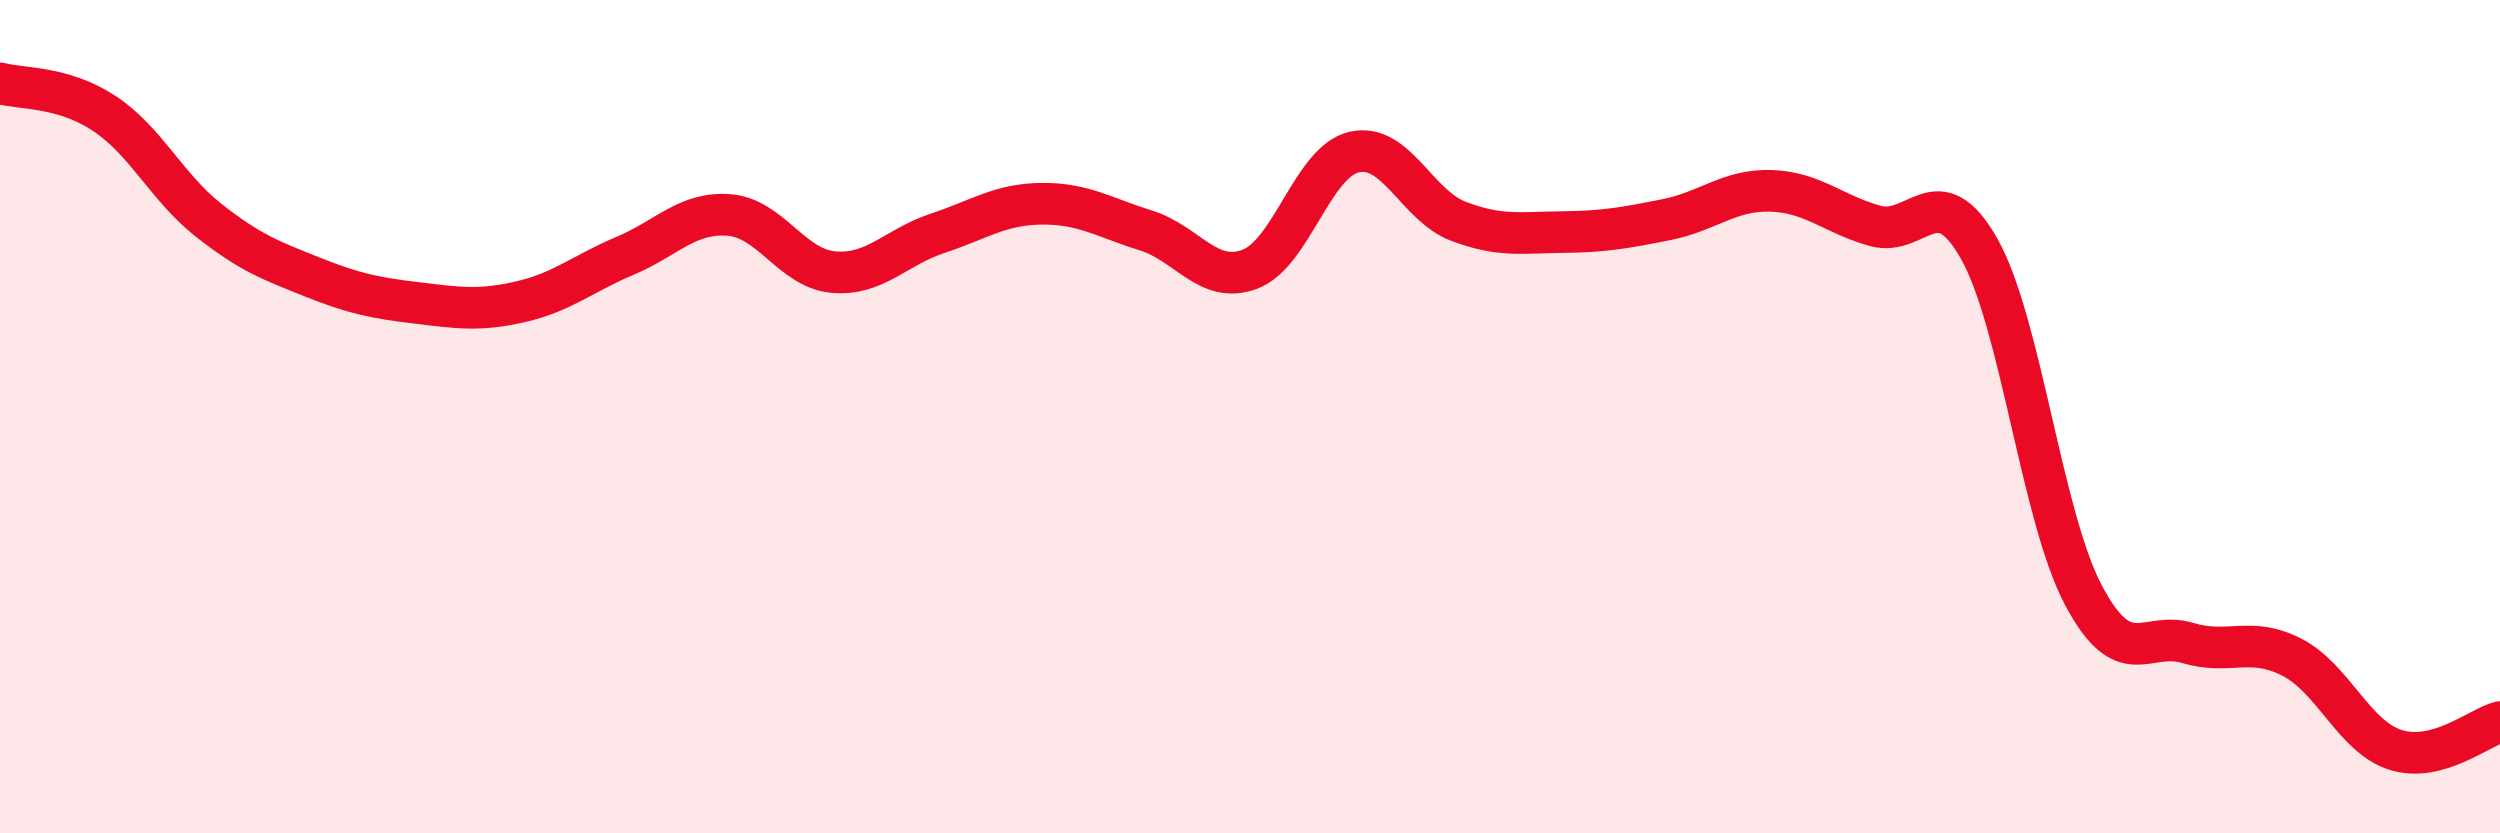
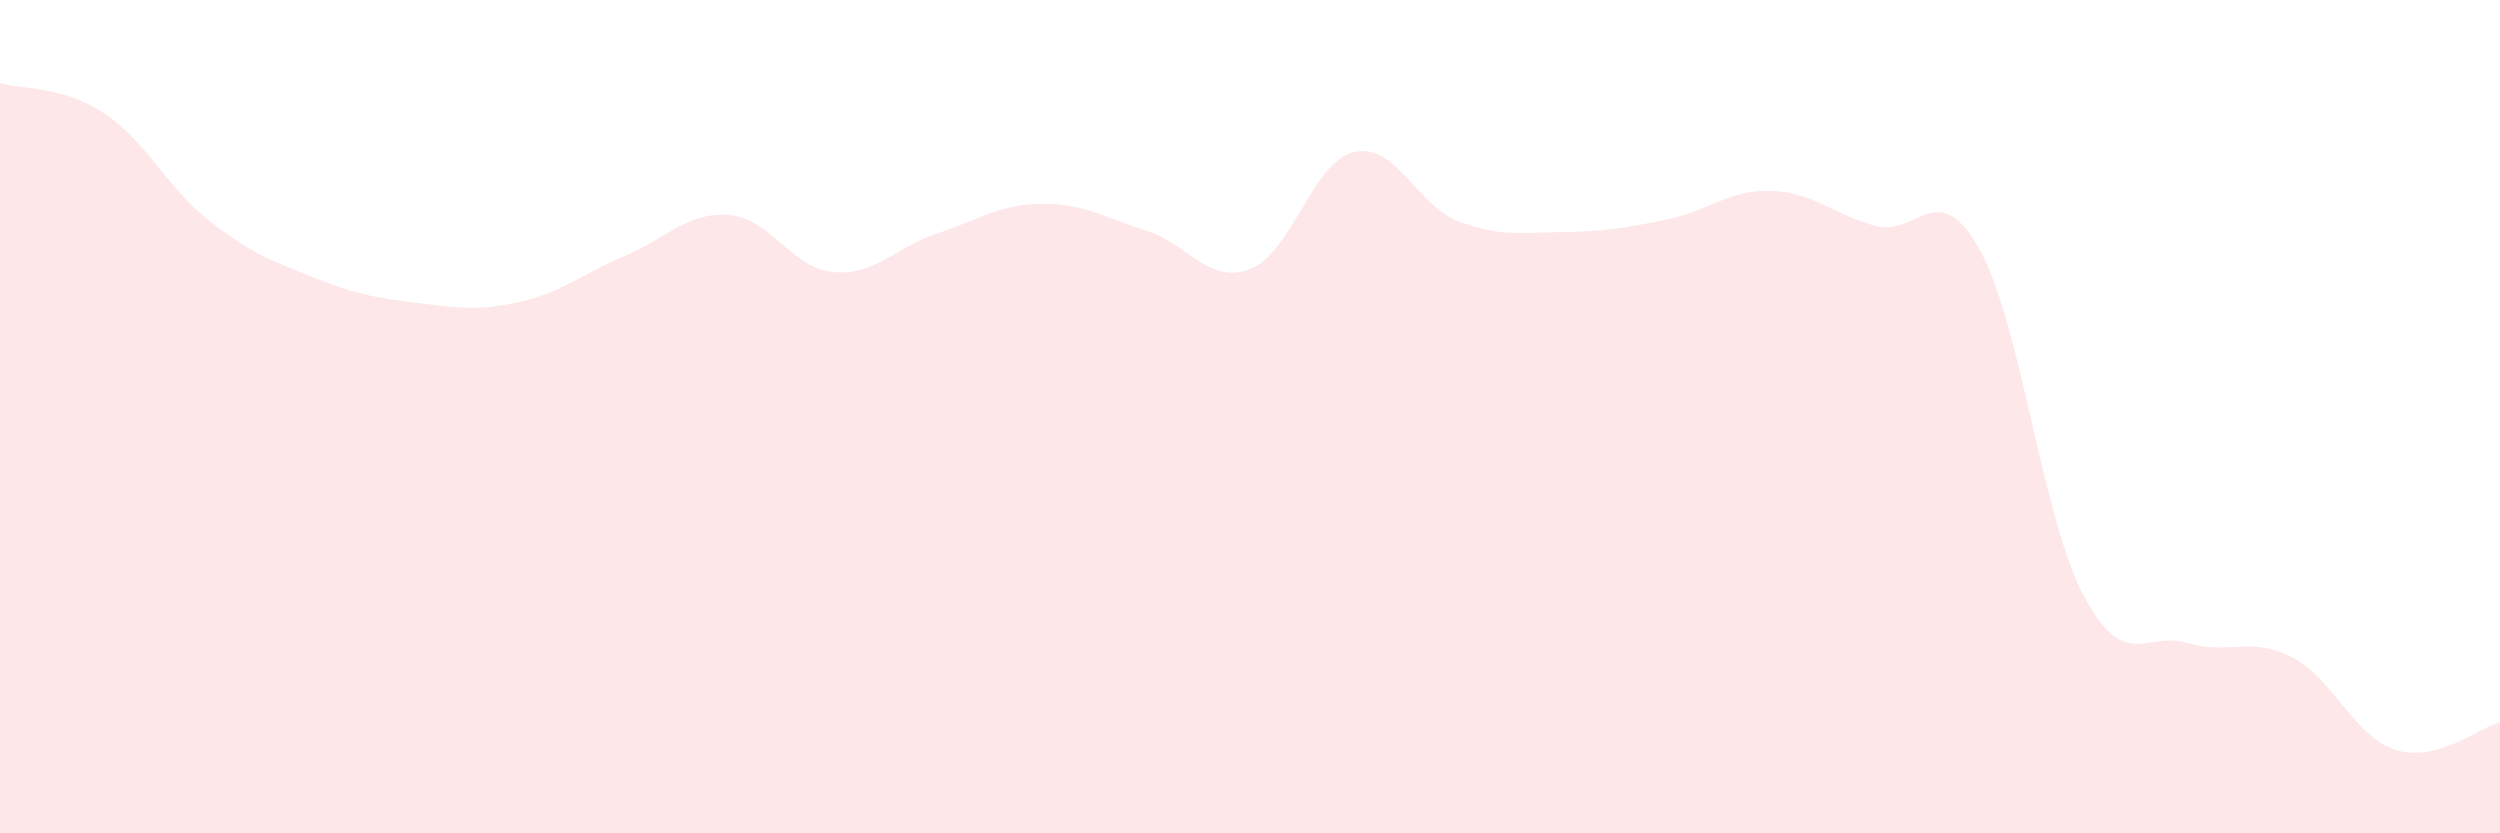
<svg xmlns="http://www.w3.org/2000/svg" width="60" height="20" viewBox="0 0 60 20">
  <path d="M 0,2 C 0.5,2.14 1.5,2.06 2.5,2.72 C 3.5,3.38 4,4.49 5,5.28 C 6,6.07 6.5,6.25 7.5,6.65 C 8.5,7.05 9,7.15 10,7.27 C 11,7.39 11.5,7.47 12.5,7.24 C 13.5,7.01 14,6.56 15,6.14 C 16,5.72 16.5,5.08 17.5,5.16 C 18.5,5.24 19,6.44 20,6.53 C 21,6.62 21.5,5.93 22.5,5.6 C 23.5,5.27 24,4.9 25,4.89 C 26,4.88 26.5,5.22 27.5,5.53 C 28.5,5.84 29,6.84 30,6.46 C 31,6.08 31.5,3.88 32.5,3.65 C 33.5,3.42 34,4.93 35,5.31 C 36,5.69 36.5,5.58 37.5,5.57 C 38.5,5.56 39,5.47 40,5.27 C 41,5.07 41.5,4.55 42.5,4.58 C 43.5,4.61 44,5.14 45,5.42 C 46,5.7 46.5,4.2 47.5,5.97 C 48.5,7.74 49,12.39 50,14.28 C 51,16.17 51.5,15.13 52.5,15.43 C 53.5,15.73 54,15.26 55,15.77 C 56,16.28 56.5,17.69 57.5,18 C 58.5,18.31 59.5,17.46 60,17.33L60 20L0 20Z" fill="#EB0A25" opacity="0.1" stroke-linecap="round" stroke-linejoin="round" />
-   <path d="M 0,2 C 0.5,2.14 1.5,2.06 2.5,2.72 C 3.5,3.38 4,4.49 5,5.28 C 6,6.07 6.5,6.25 7.5,6.65 C 8.5,7.05 9,7.15 10,7.27 C 11,7.39 11.5,7.47 12.5,7.24 C 13.5,7.01 14,6.56 15,6.14 C 16,5.72 16.5,5.08 17.5,5.16 C 18.5,5.24 19,6.44 20,6.53 C 21,6.62 21.5,5.93 22.5,5.6 C 23.5,5.27 24,4.9 25,4.89 C 26,4.88 26.5,5.22 27.5,5.53 C 28.5,5.84 29,6.84 30,6.46 C 31,6.08 31.5,3.88 32.5,3.65 C 33.5,3.42 34,4.93 35,5.31 C 36,5.69 36.5,5.58 37.5,5.57 C 38.5,5.56 39,5.47 40,5.27 C 41,5.07 41.5,4.55 42.5,4.58 C 43.5,4.61 44,5.14 45,5.42 C 46,5.7 46.5,4.2 47.5,5.97 C 48.5,7.74 49,12.39 50,14.28 C 51,16.17 51.5,15.13 52.5,15.43 C 53.5,15.73 54,15.26 55,15.77 C 56,16.28 56.5,17.69 57.5,18 C 58.5,18.31 59.5,17.46 60,17.33" stroke="#EB0A25" stroke-width="1" fill="none" stroke-linecap="round" stroke-linejoin="round" />
</svg>